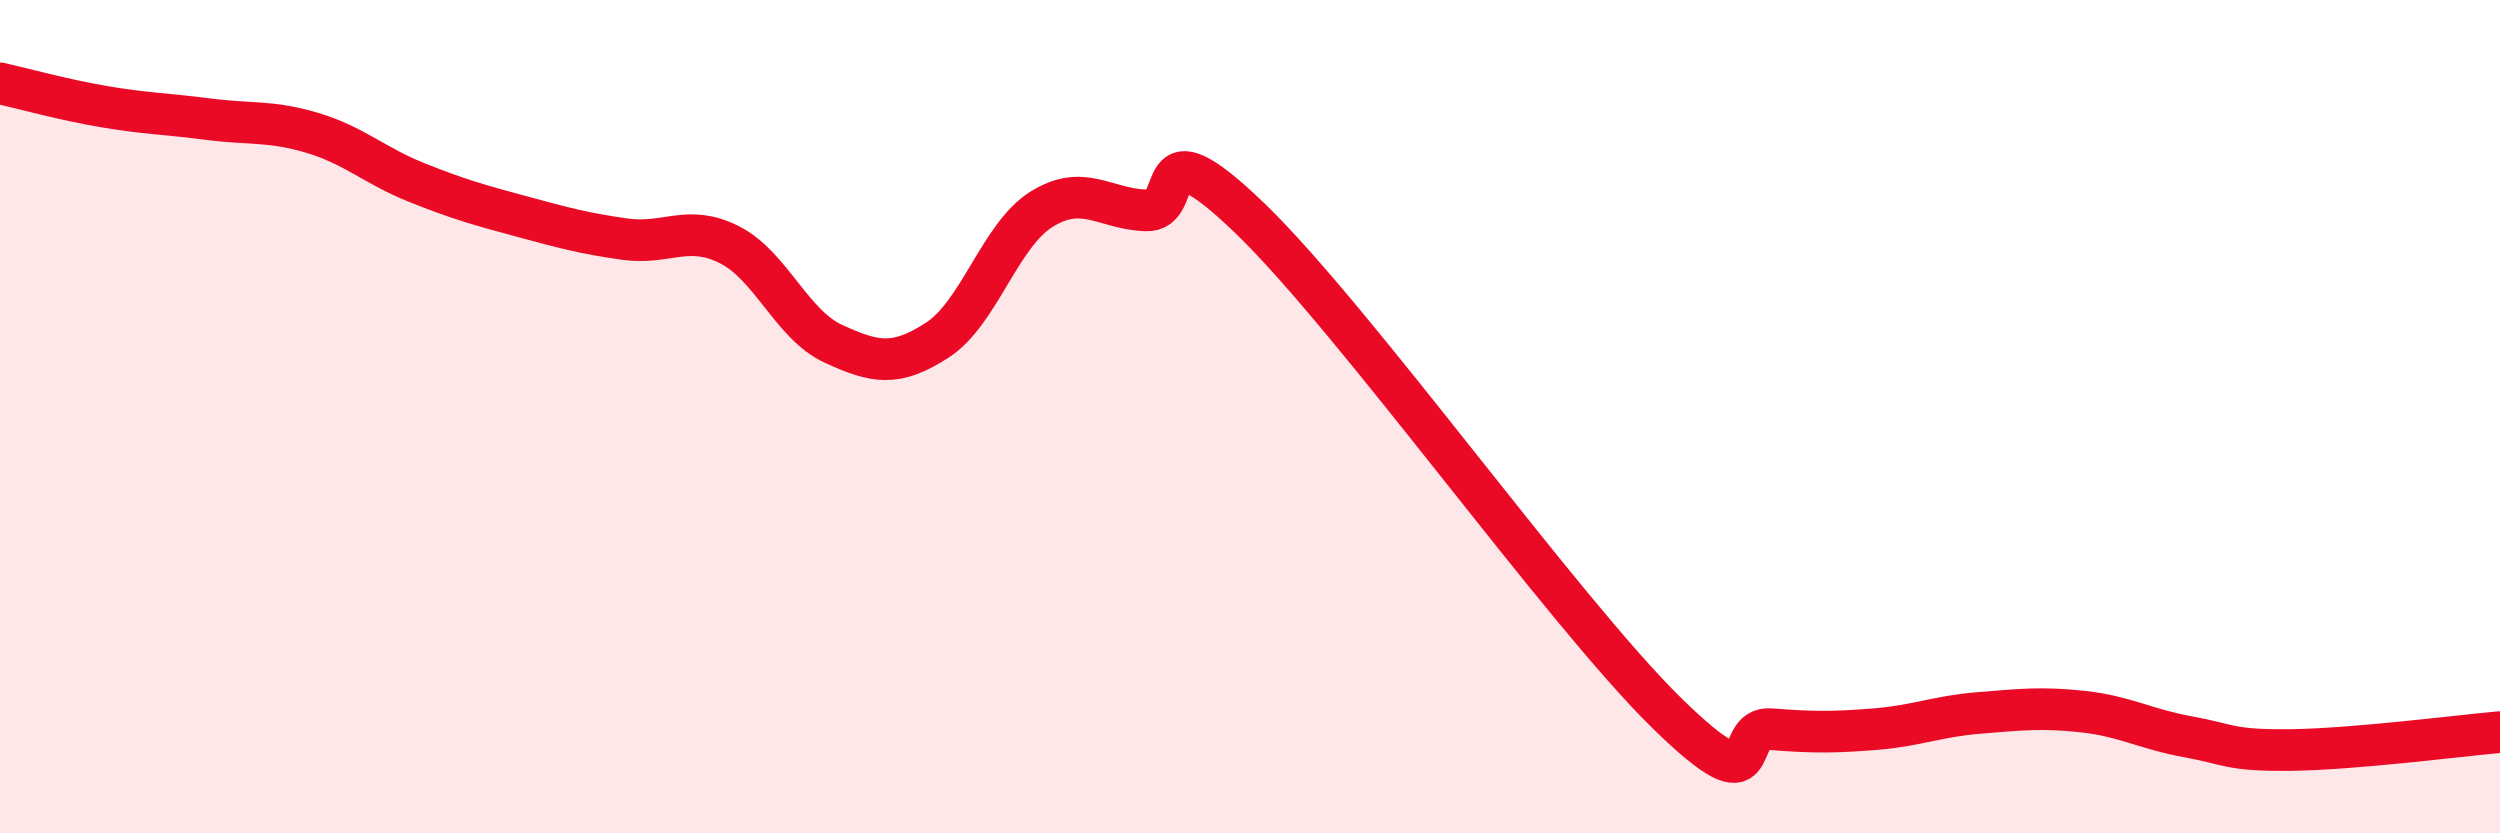
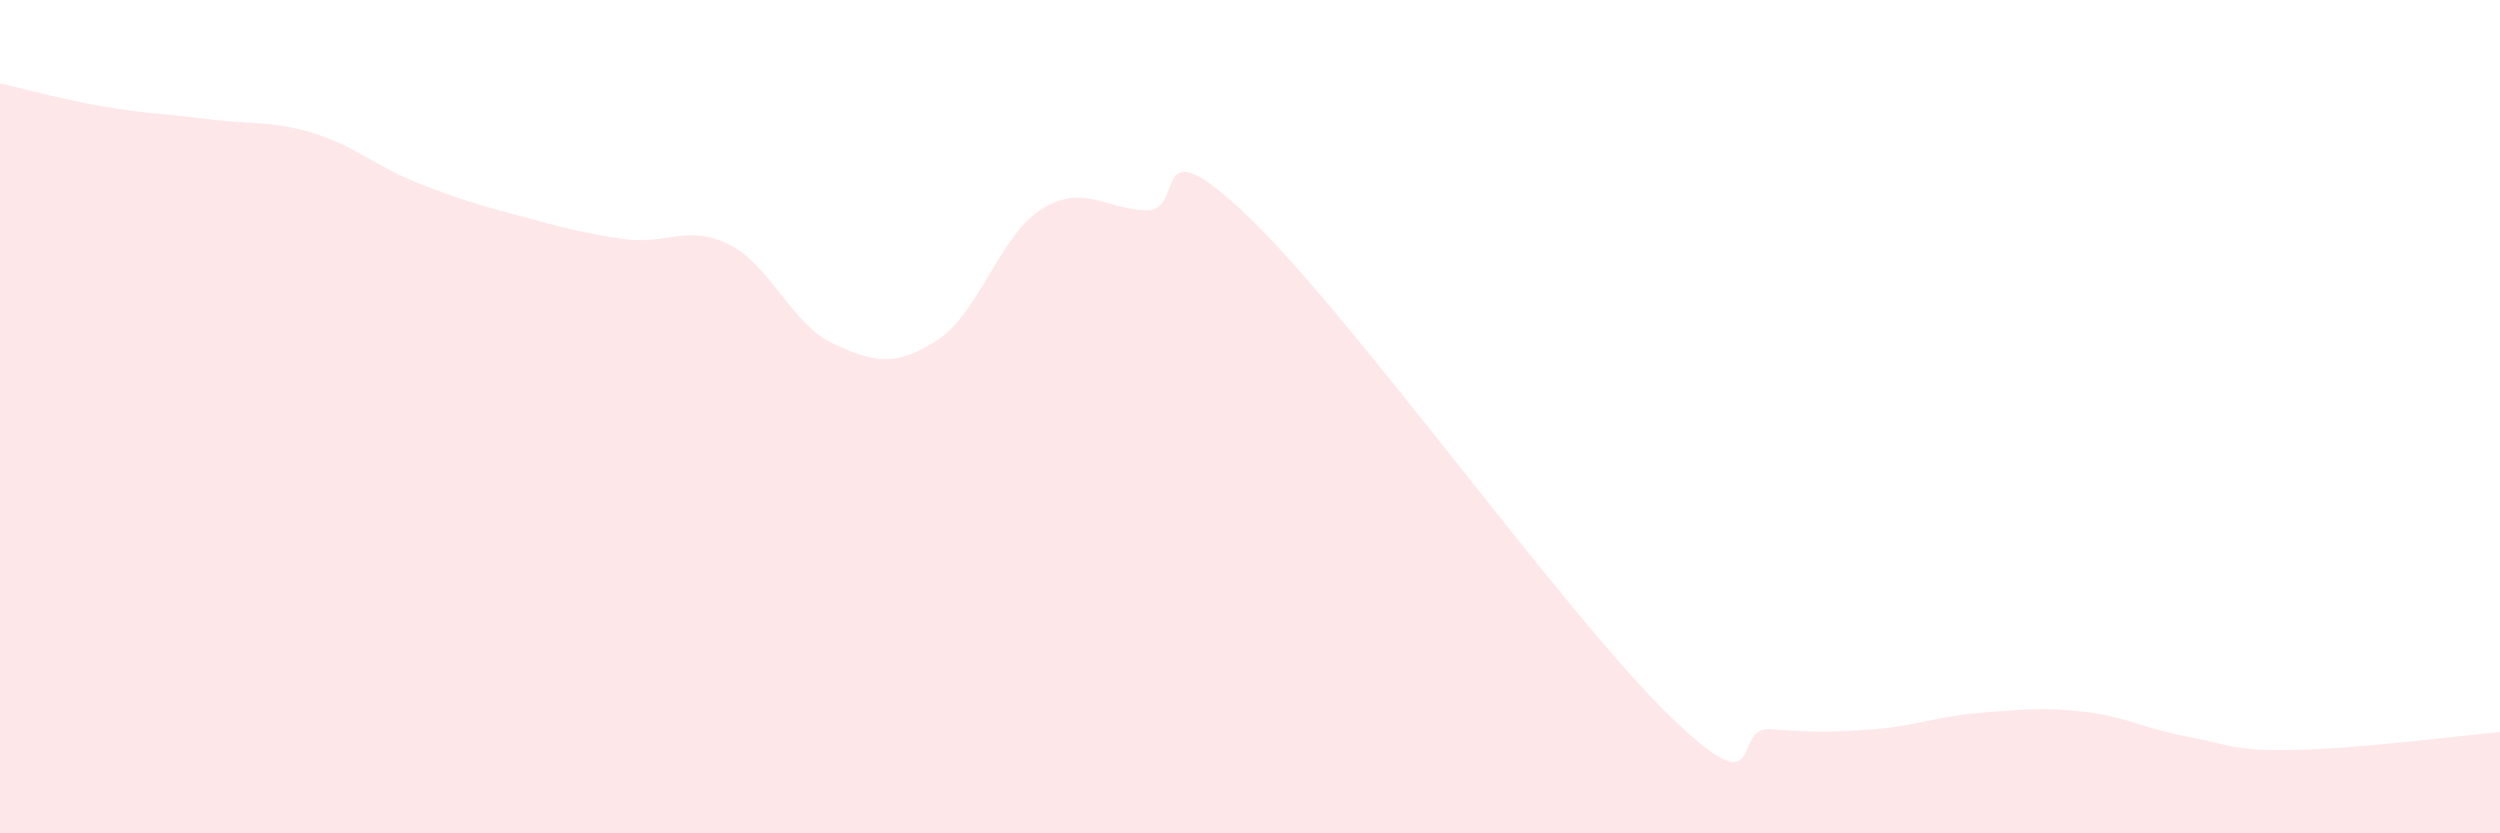
<svg xmlns="http://www.w3.org/2000/svg" width="60" height="20" viewBox="0 0 60 20">
  <path d="M 0,2 C 0.5,2.11 1.5,2.39 2.5,2.56 C 3.5,2.73 4,2.73 5,2.86 C 6,2.99 6.5,2.89 7.5,3.19 C 8.5,3.49 9,3.98 10,4.38 C 11,4.78 11.5,4.92 12.5,5.19 C 13.5,5.46 14,5.6 15,5.74 C 16,5.88 16.5,5.37 17.5,5.87 C 18.5,6.37 19,7.79 20,8.25 C 21,8.71 21.5,8.81 22.5,8.16 C 23.5,7.51 24,5.64 25,5.02 C 26,4.4 26.5,5.01 27.5,5.05 C 28.5,5.09 27.5,2.83 30,5.24 C 32.5,7.65 37.5,14.66 40,17.11 C 42.5,19.56 41.5,17.42 42.5,17.5 C 43.5,17.58 44,17.58 45,17.5 C 46,17.42 46.5,17.19 47.5,17.11 C 48.5,17.03 49,16.97 50,17.08 C 51,17.19 51.5,17.5 52.5,17.68 C 53.5,17.86 53.5,18.02 55,18 C 56.5,17.98 59,17.66 60,17.57L60 20L0 20Z" fill="#EB0A25" opacity="0.1" stroke-linecap="round" stroke-linejoin="round" />
-   <path d="M 0,2 C 0.5,2.11 1.5,2.39 2.5,2.56 C 3.5,2.73 4,2.73 5,2.86 C 6,2.99 6.5,2.89 7.5,3.19 C 8.5,3.49 9,3.98 10,4.38 C 11,4.78 11.5,4.92 12.5,5.19 C 13.5,5.46 14,5.6 15,5.74 C 16,5.88 16.5,5.37 17.5,5.87 C 18.5,6.37 19,7.79 20,8.25 C 21,8.71 21.5,8.81 22.5,8.16 C 23.5,7.51 24,5.64 25,5.02 C 26,4.4 26.5,5.01 27.5,5.05 C 28.5,5.09 27.5,2.83 30,5.24 C 32.5,7.65 37.5,14.66 40,17.11 C 42.5,19.56 41.5,17.42 42.5,17.5 C 43.5,17.58 44,17.58 45,17.5 C 46,17.42 46.5,17.19 47.5,17.11 C 48.5,17.03 49,16.97 50,17.08 C 51,17.19 51.5,17.5 52.5,17.68 C 53.5,17.86 53.5,18.02 55,18 C 56.5,17.98 59,17.66 60,17.57" stroke="#EB0A25" stroke-width="1" fill="none" stroke-linecap="round" stroke-linejoin="round" />
</svg>